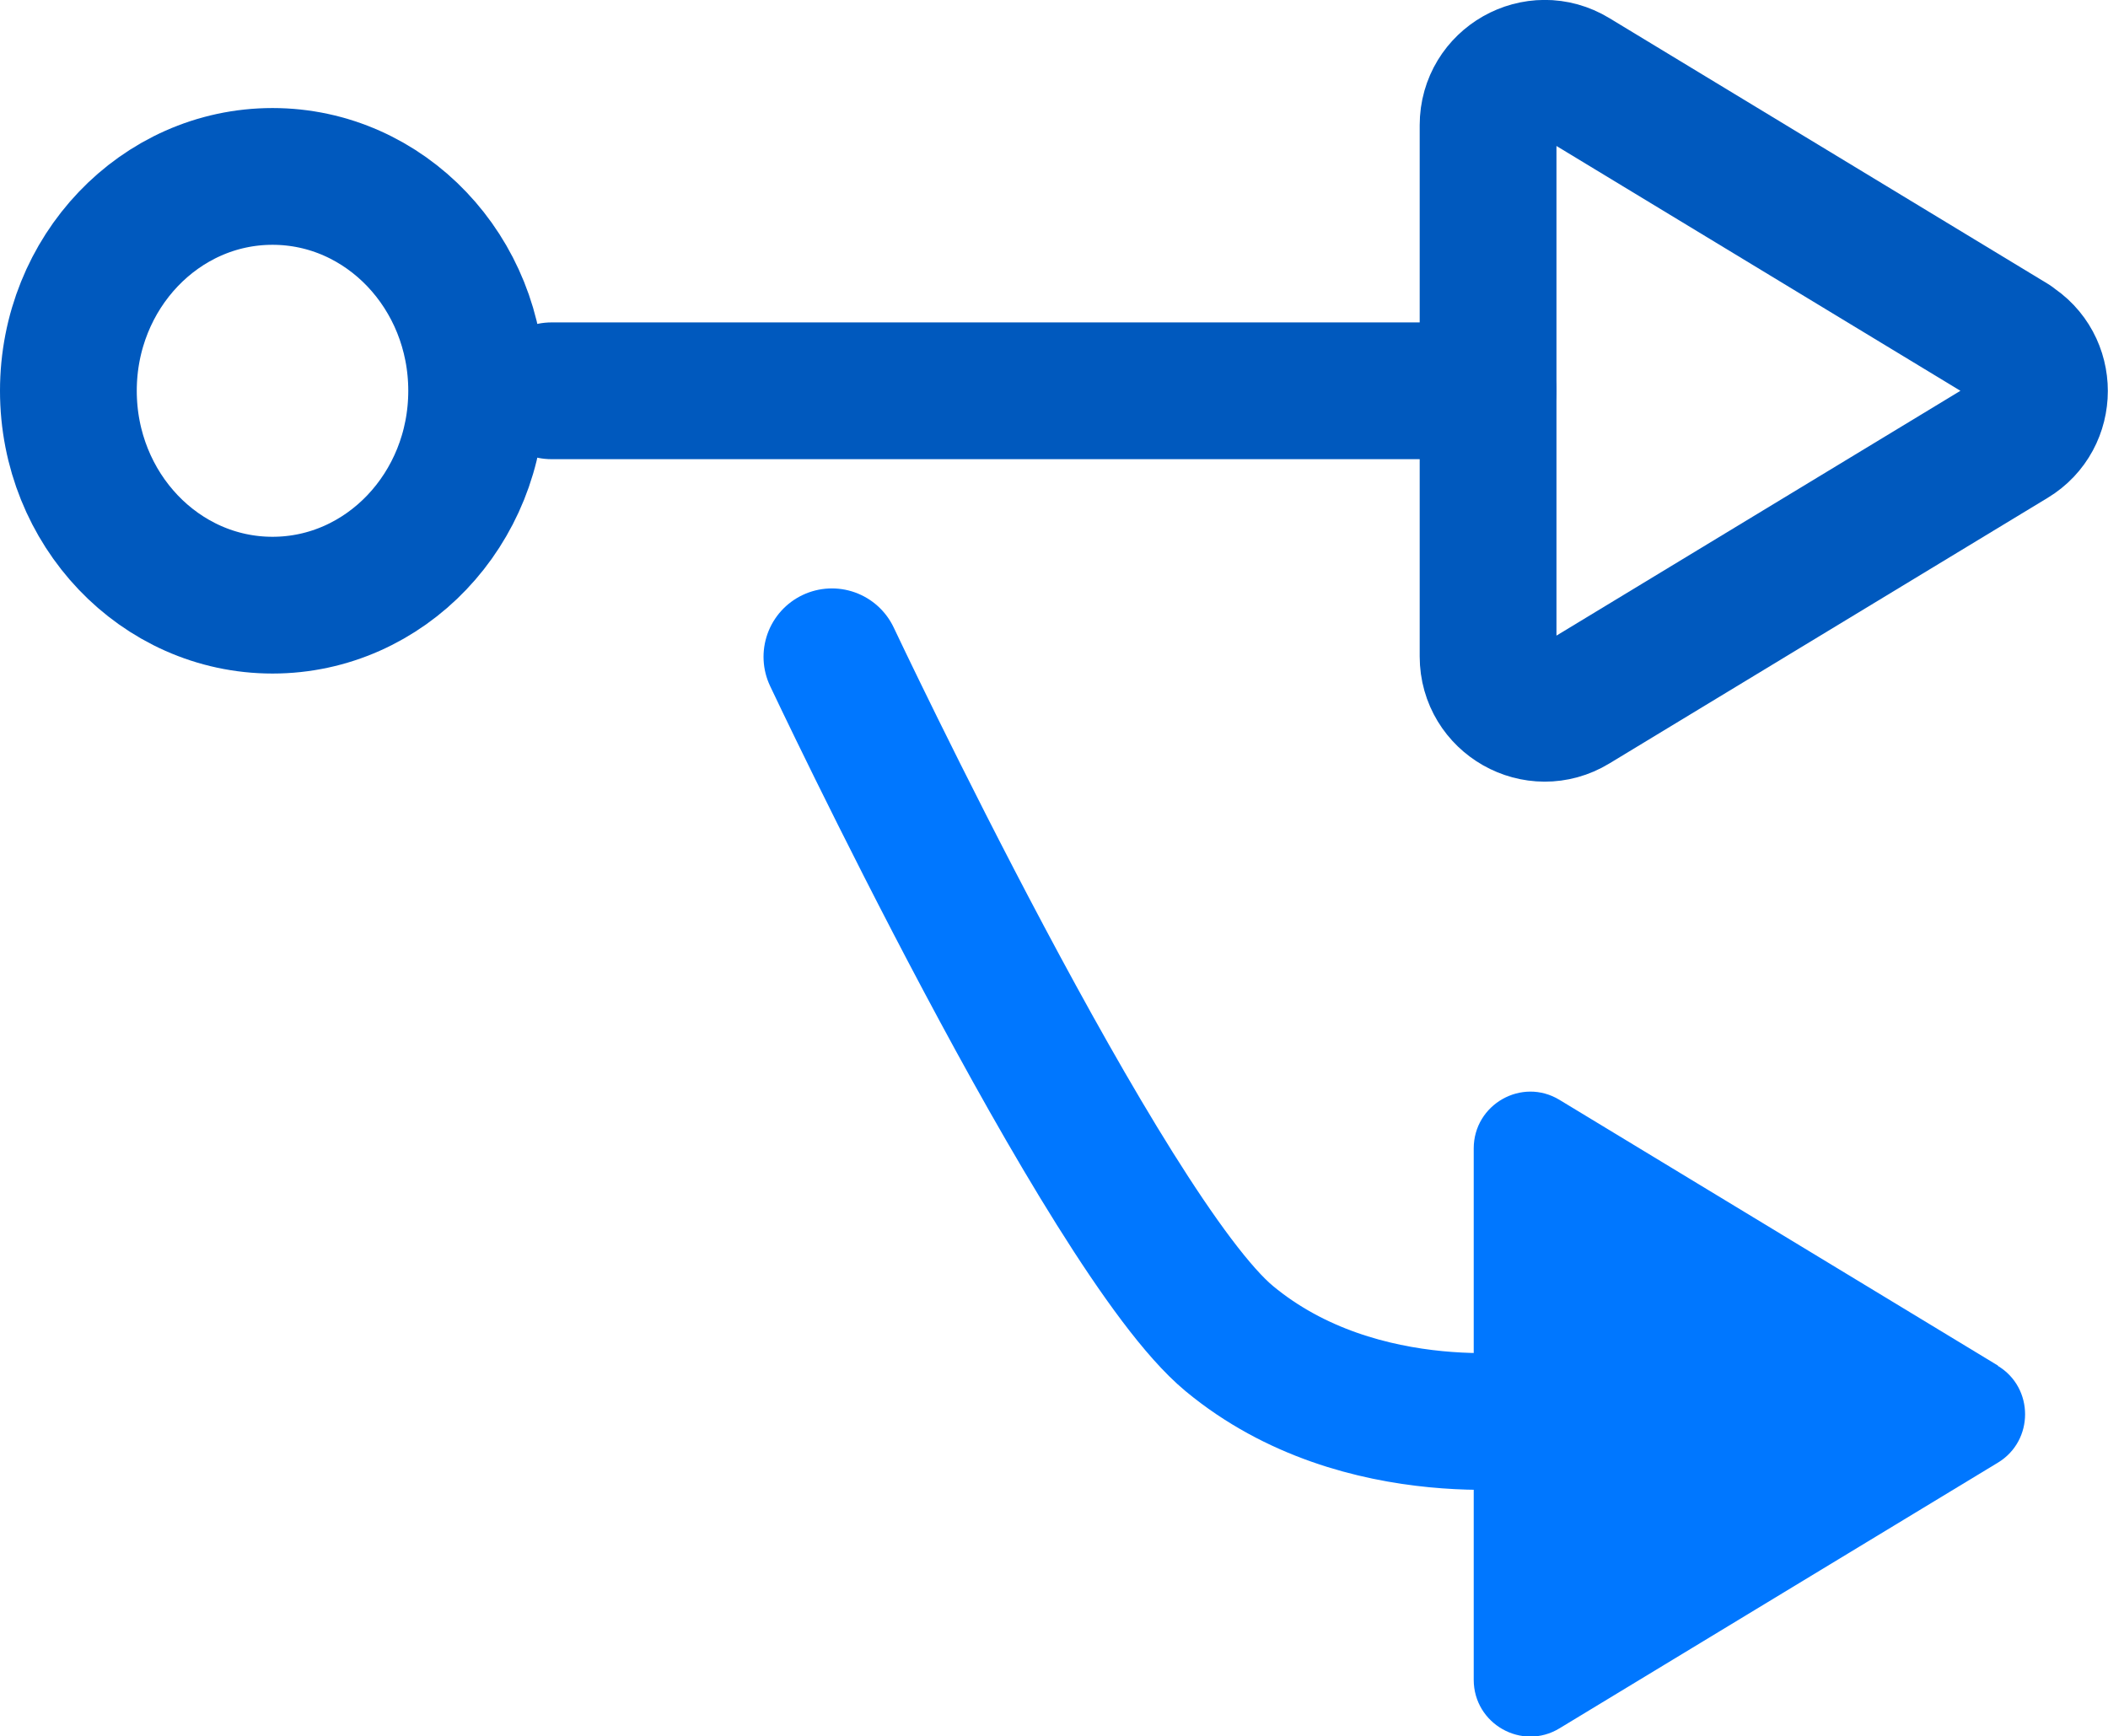
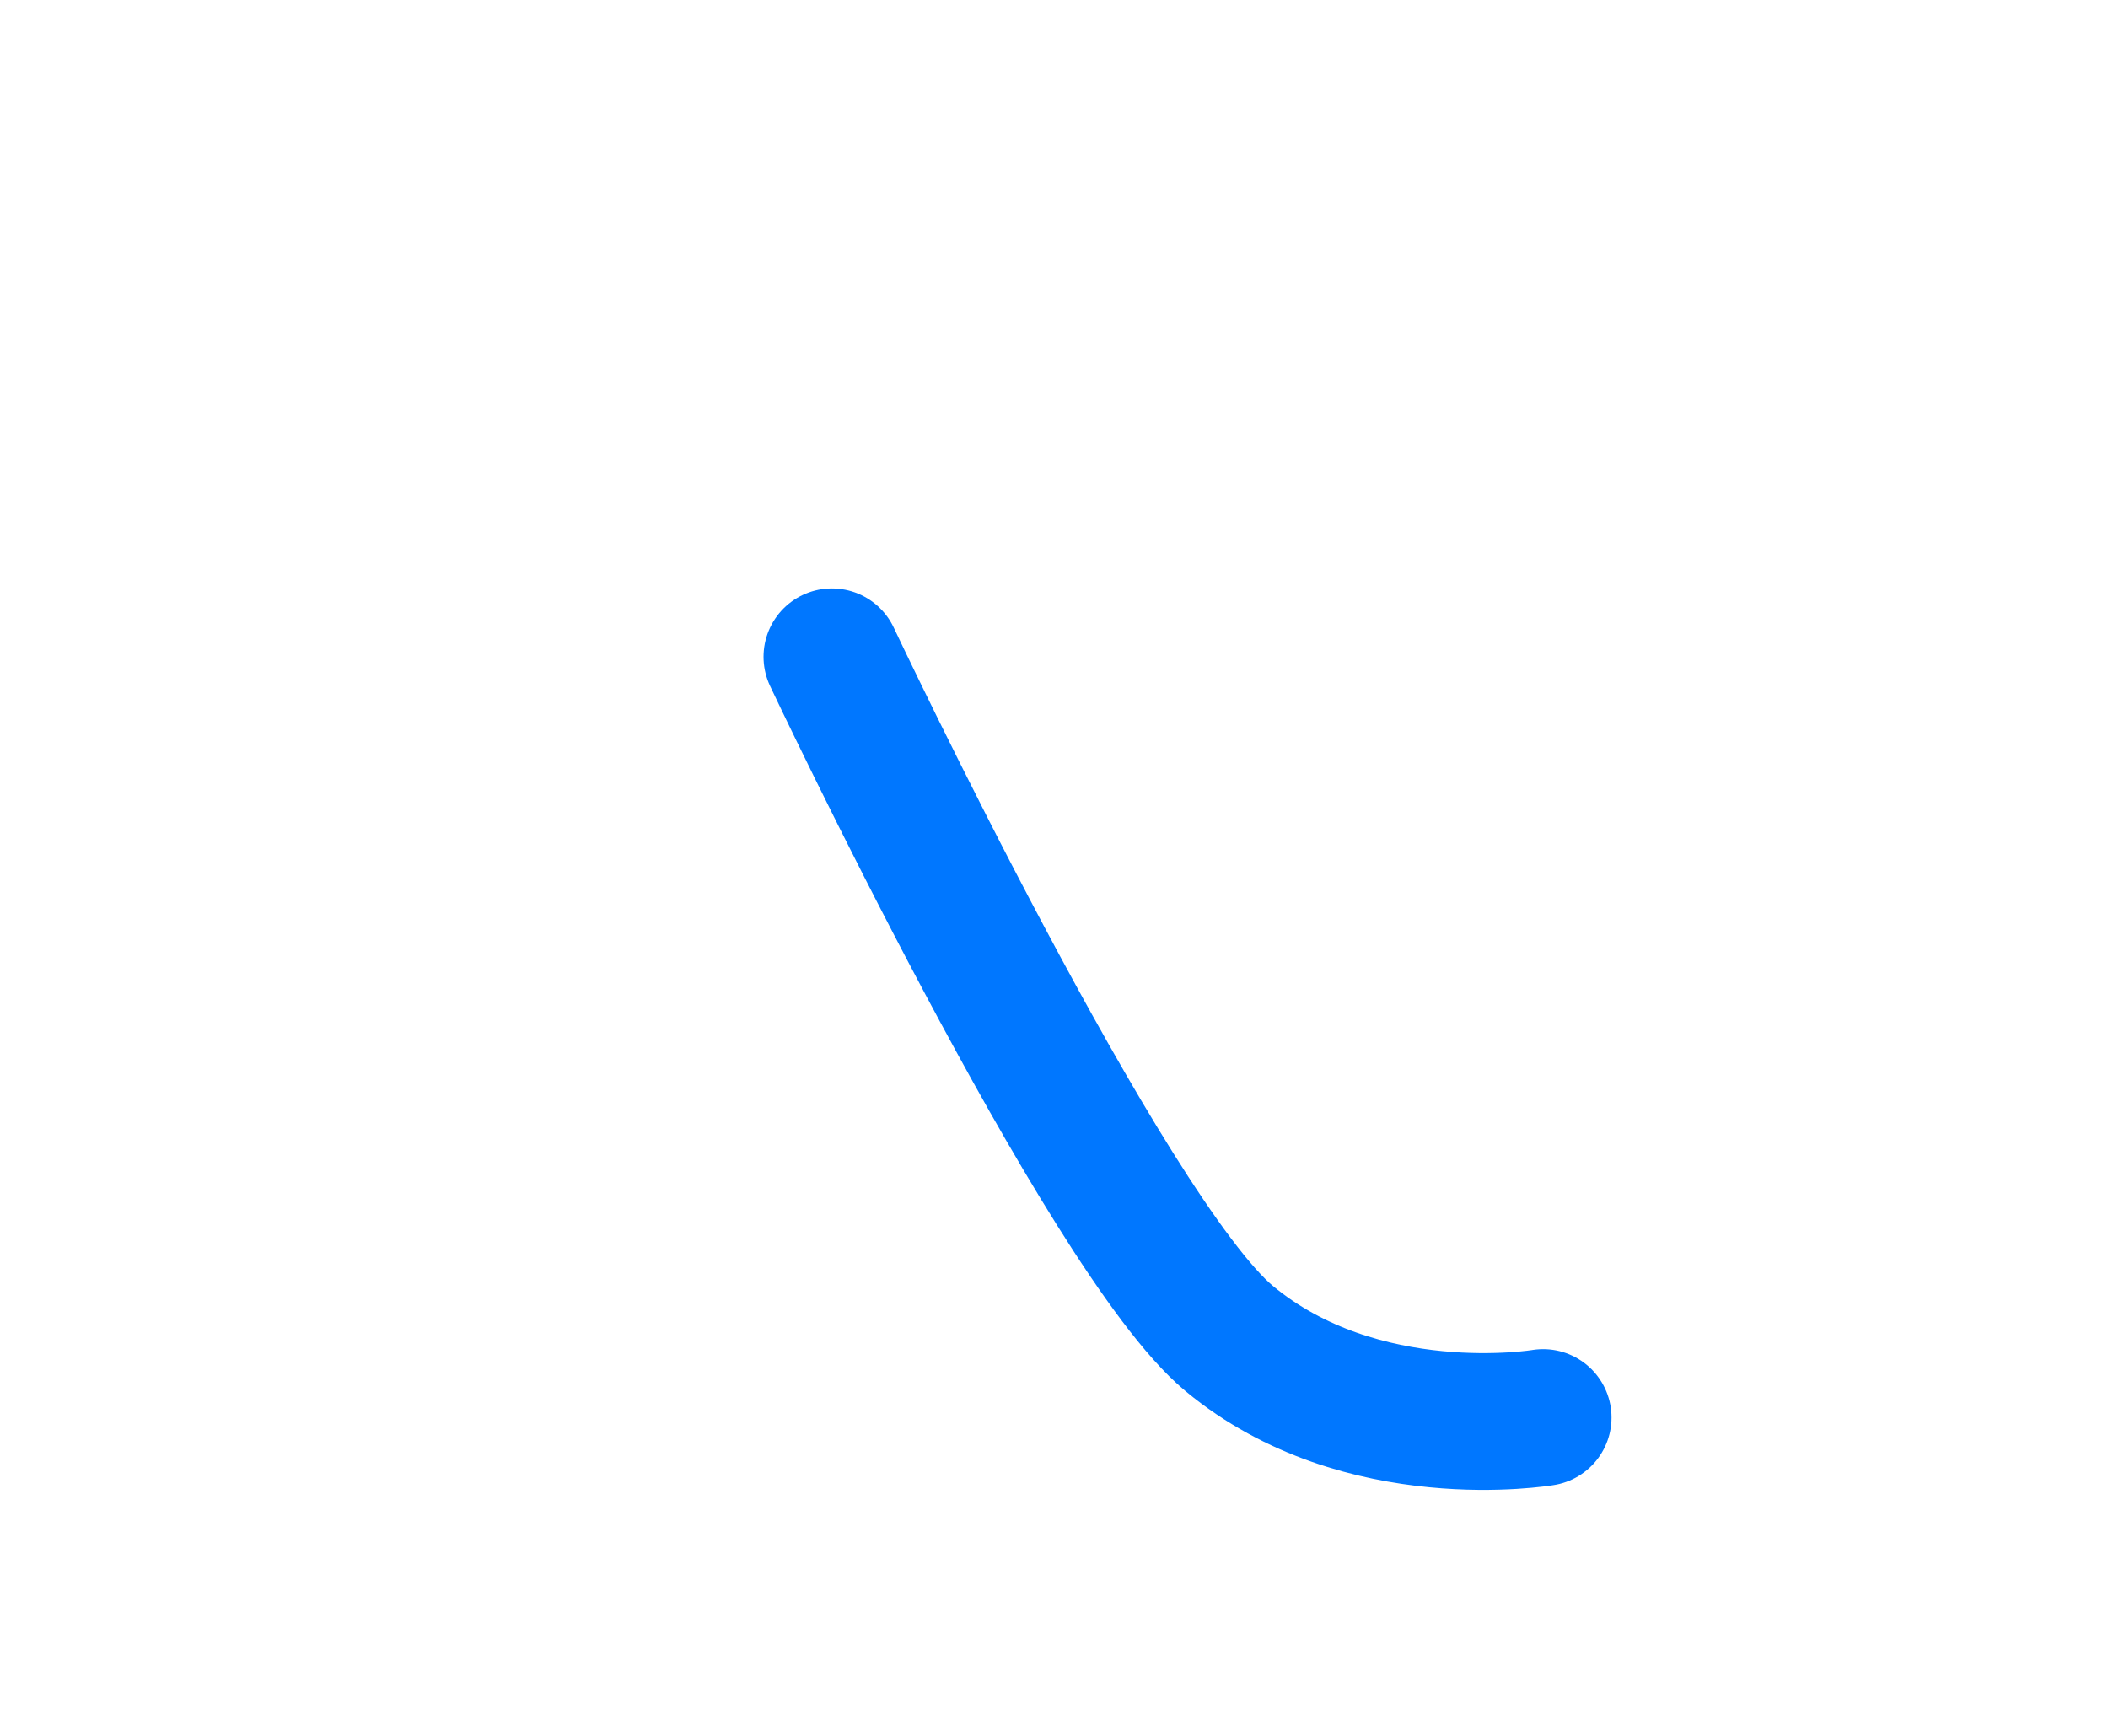
<svg xmlns="http://www.w3.org/2000/svg" viewBox="0 0 61.65 50.78">
  <defs>
    <style>.e{stroke:#07f;}.e,.f{fill:none;stroke-linecap:round;stroke-linejoin:round;stroke-width:4px;}.f{stroke:#0059be;}.g{fill:#07f;}</style>
  </defs>
  <g id="a" />
  <g id="b">
    <g id="c">
      <g id="d">
-         <ellipse class="f" cx="7.97" cy="11.43" rx="5.97" ry="6.27" />
-         <path class="f" d="M58.85,10.01l-12.82-7.77c-1.1-.67-2.51,.13-2.51,1.42v15.54c0,1.29,1.41,2.09,2.51,1.42l12.82-7.77c1.06-.64,1.06-2.19,0-2.83Z" />
-         <path class="g" d="M58.43,39.94l-12.82-7.77c-1.1-.67-2.51,.13-2.51,1.42v15.54c0,1.29,1.41,2.09,2.51,1.42l12.82-7.77c1.06-.64,1.06-2.19,0-2.83Z" />
-         <line class="f" x1="16.13" y1="11.43" x2="43.52" y2="11.43" />
        <path class="e" d="M24.33,19.21s7.99,16.93,11.62,19.94c3.87,3.21,9.18,2.31,9.18,2.31" />
      </g>
    </g>
  </g>
</svg>